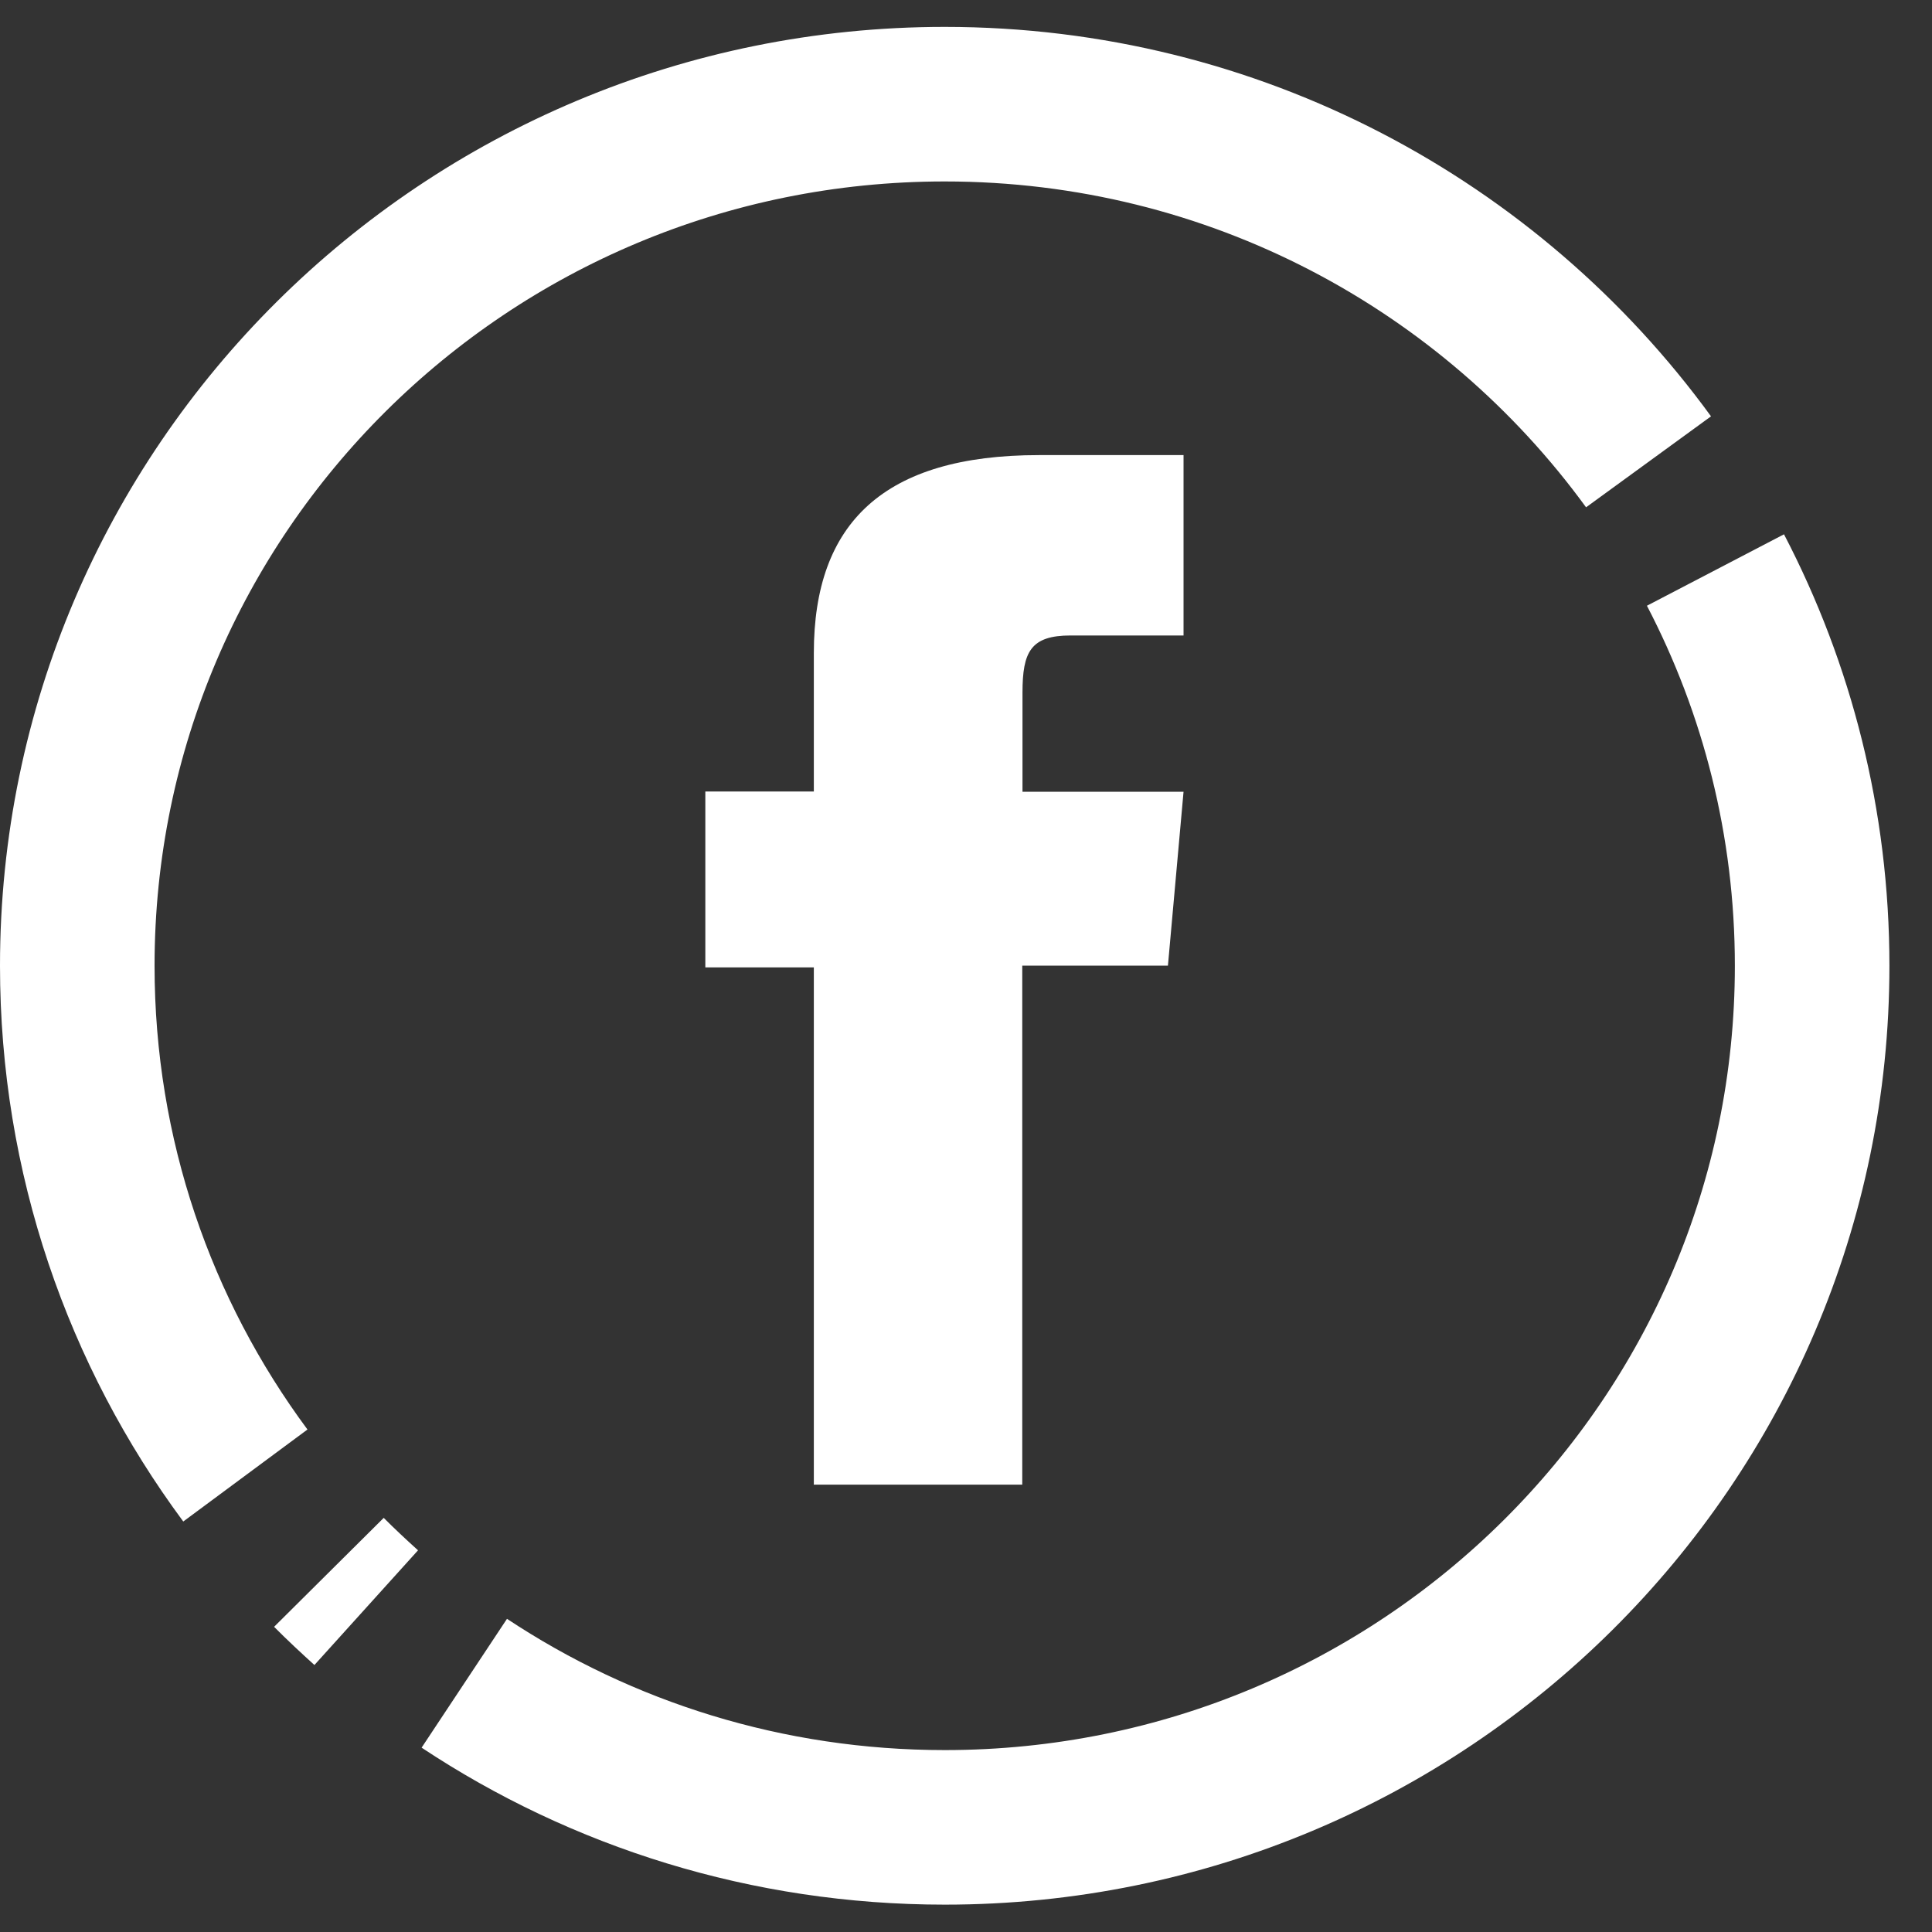
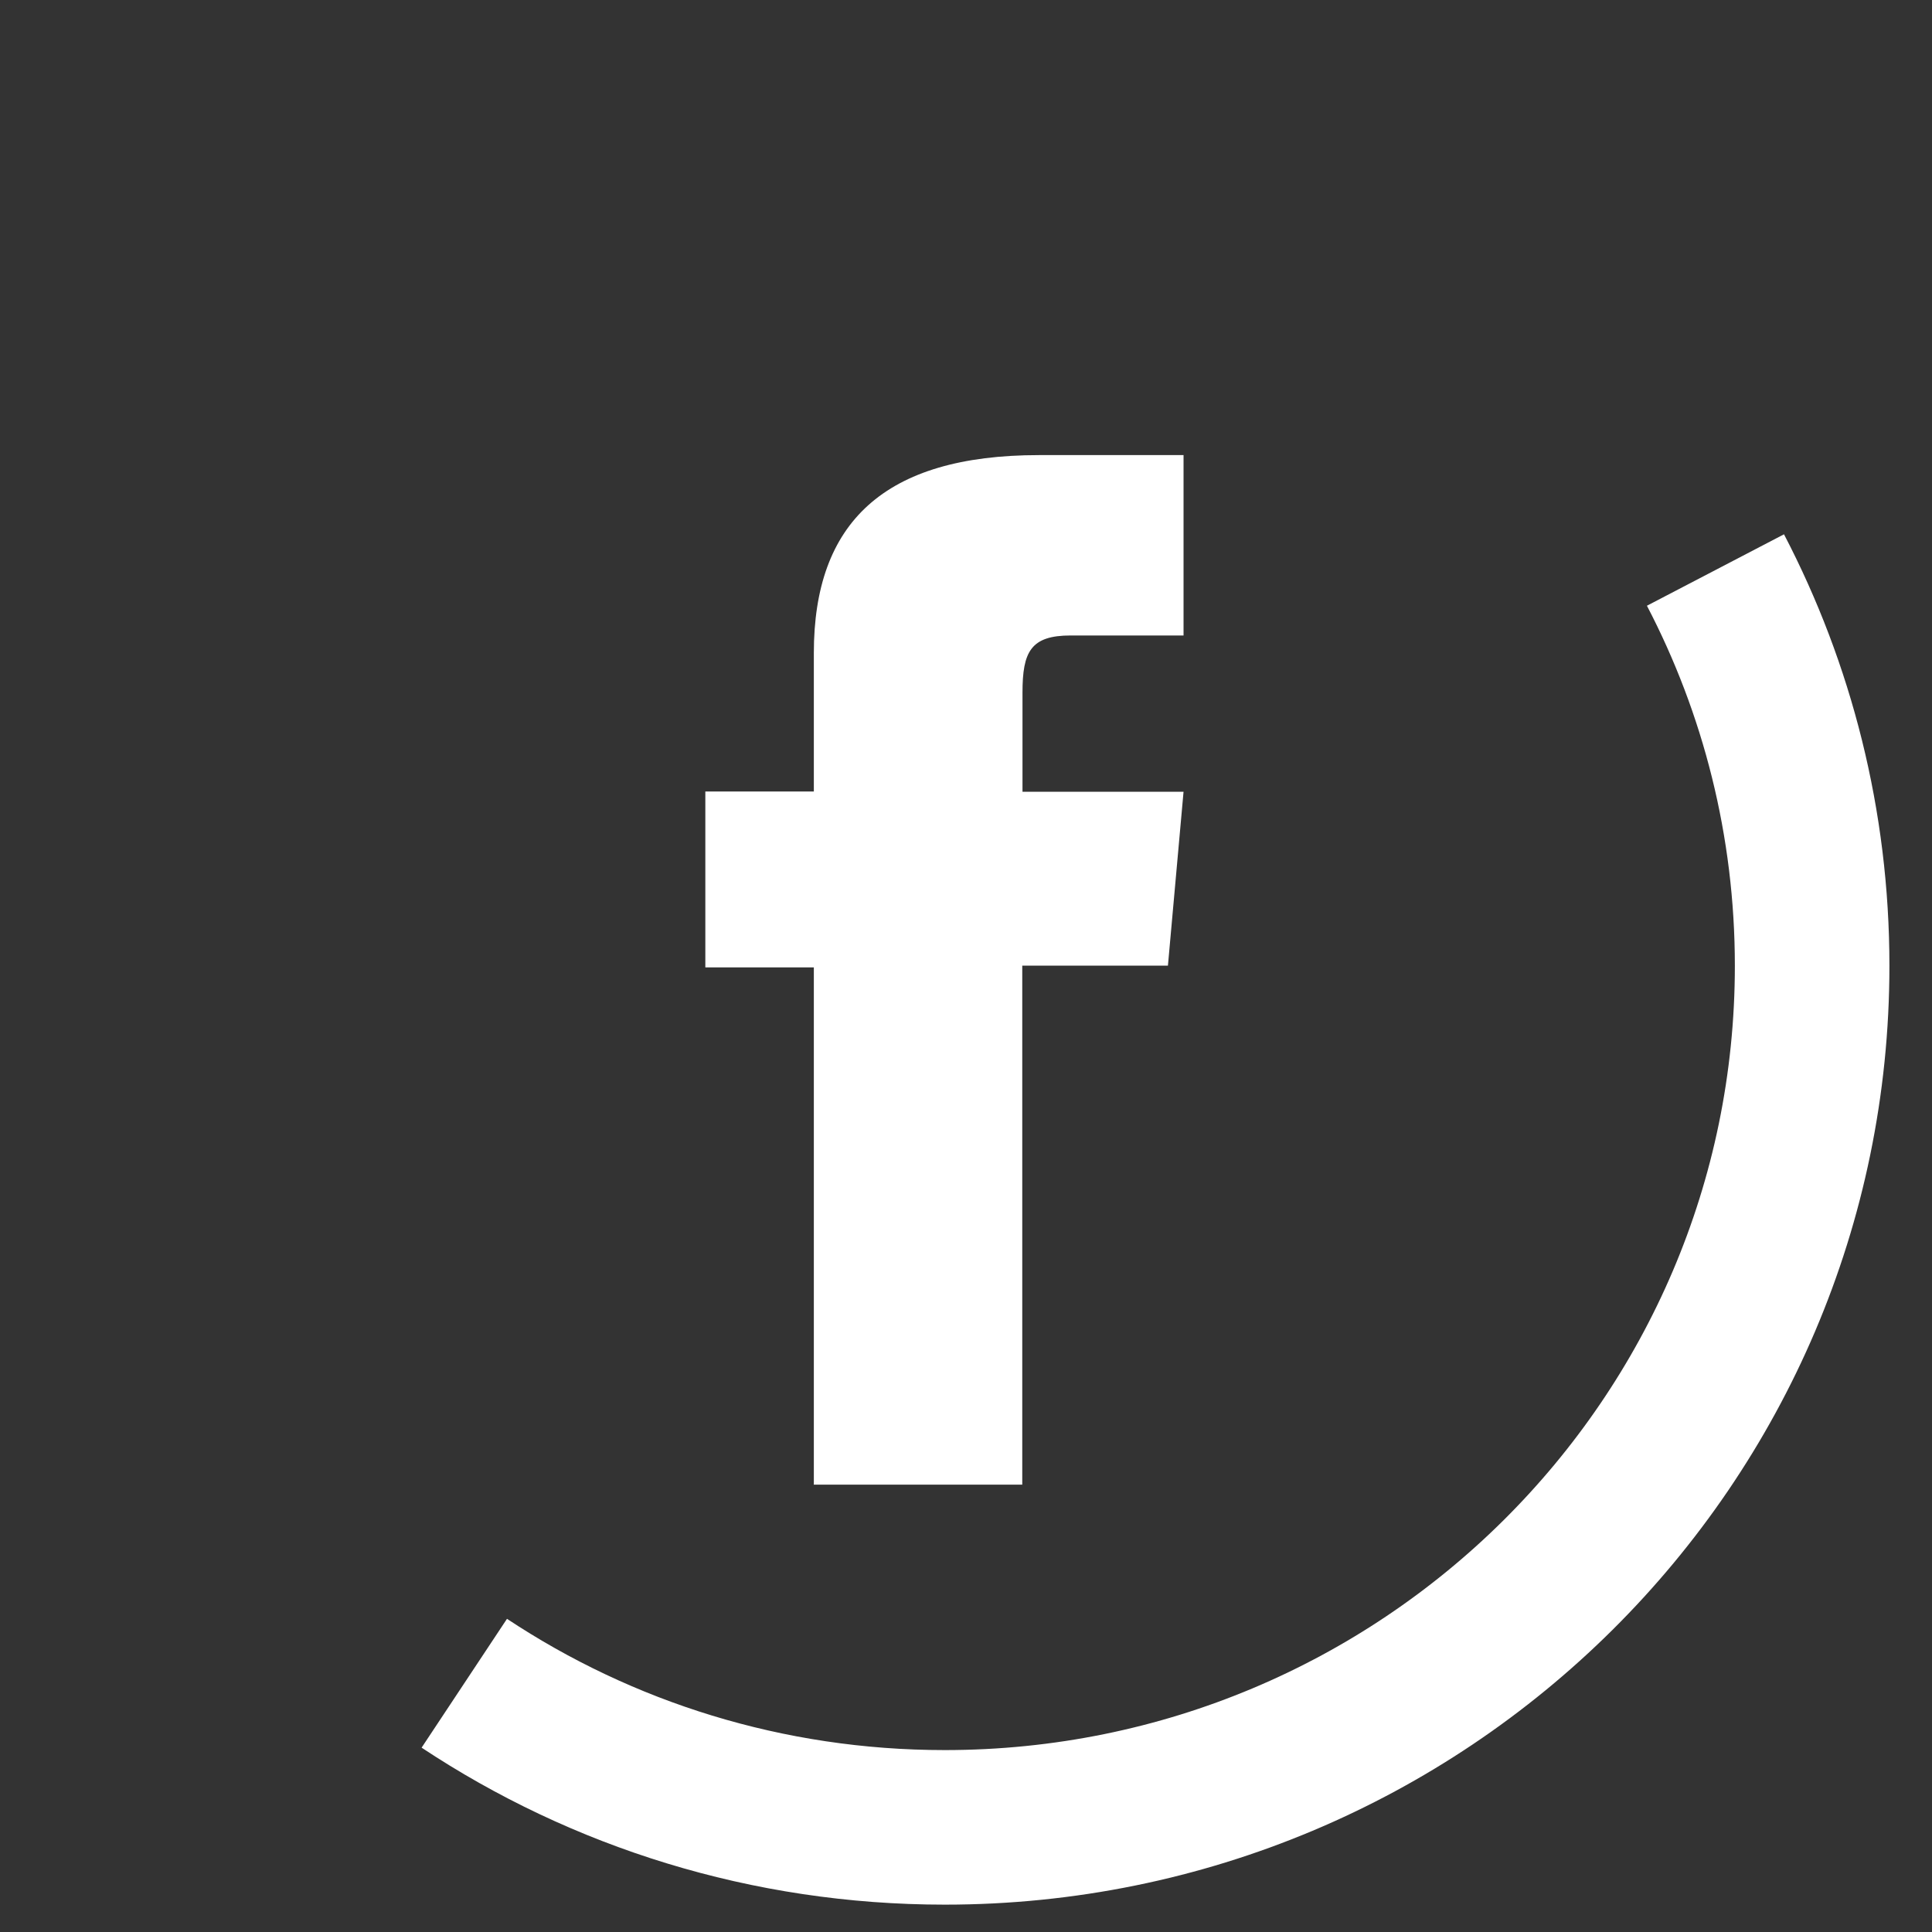
<svg xmlns="http://www.w3.org/2000/svg" width="25" height="25" viewBox="0 0 25 25" fill="none">
  <rect x="0" y="0" width="25" height="25" fill="#333333" stroke="none" />
  <path d="M10.529 19.211H13.228V12.495H15.113L15.315 10.245H13.231V8.963C13.231 8.434 13.337 8.223 13.854 8.223H15.315V5.889H13.445C11.436 5.889 10.531 6.767 10.531 8.449V10.242H9.127V12.518H10.531V19.205L10.529 19.211Z" fill="white" />
-   <path d="M4.739 20.803C4.574 20.654 4.411 20.502 4.256 20.346" stroke="white" stroke-width="2" stroke-linejoin="round" />
  <path d="M22.198 7.376C22.997 8.909 23.449 10.65 23.449 12.497C23.449 18.653 18.425 23.646 12.225 23.646C9.926 23.646 7.787 22.96 6.008 21.781" stroke="white" stroke-width="2" stroke-linejoin="round" />
-   <path d="M3.175 19.093C1.807 17.246 1 14.965 1 12.497C1 6.339 6.024 1.348 12.225 1.348C15.974 1.348 19.292 3.174 21.332 5.976" stroke="white" stroke-width="2" stroke-linejoin="round" />
</svg>